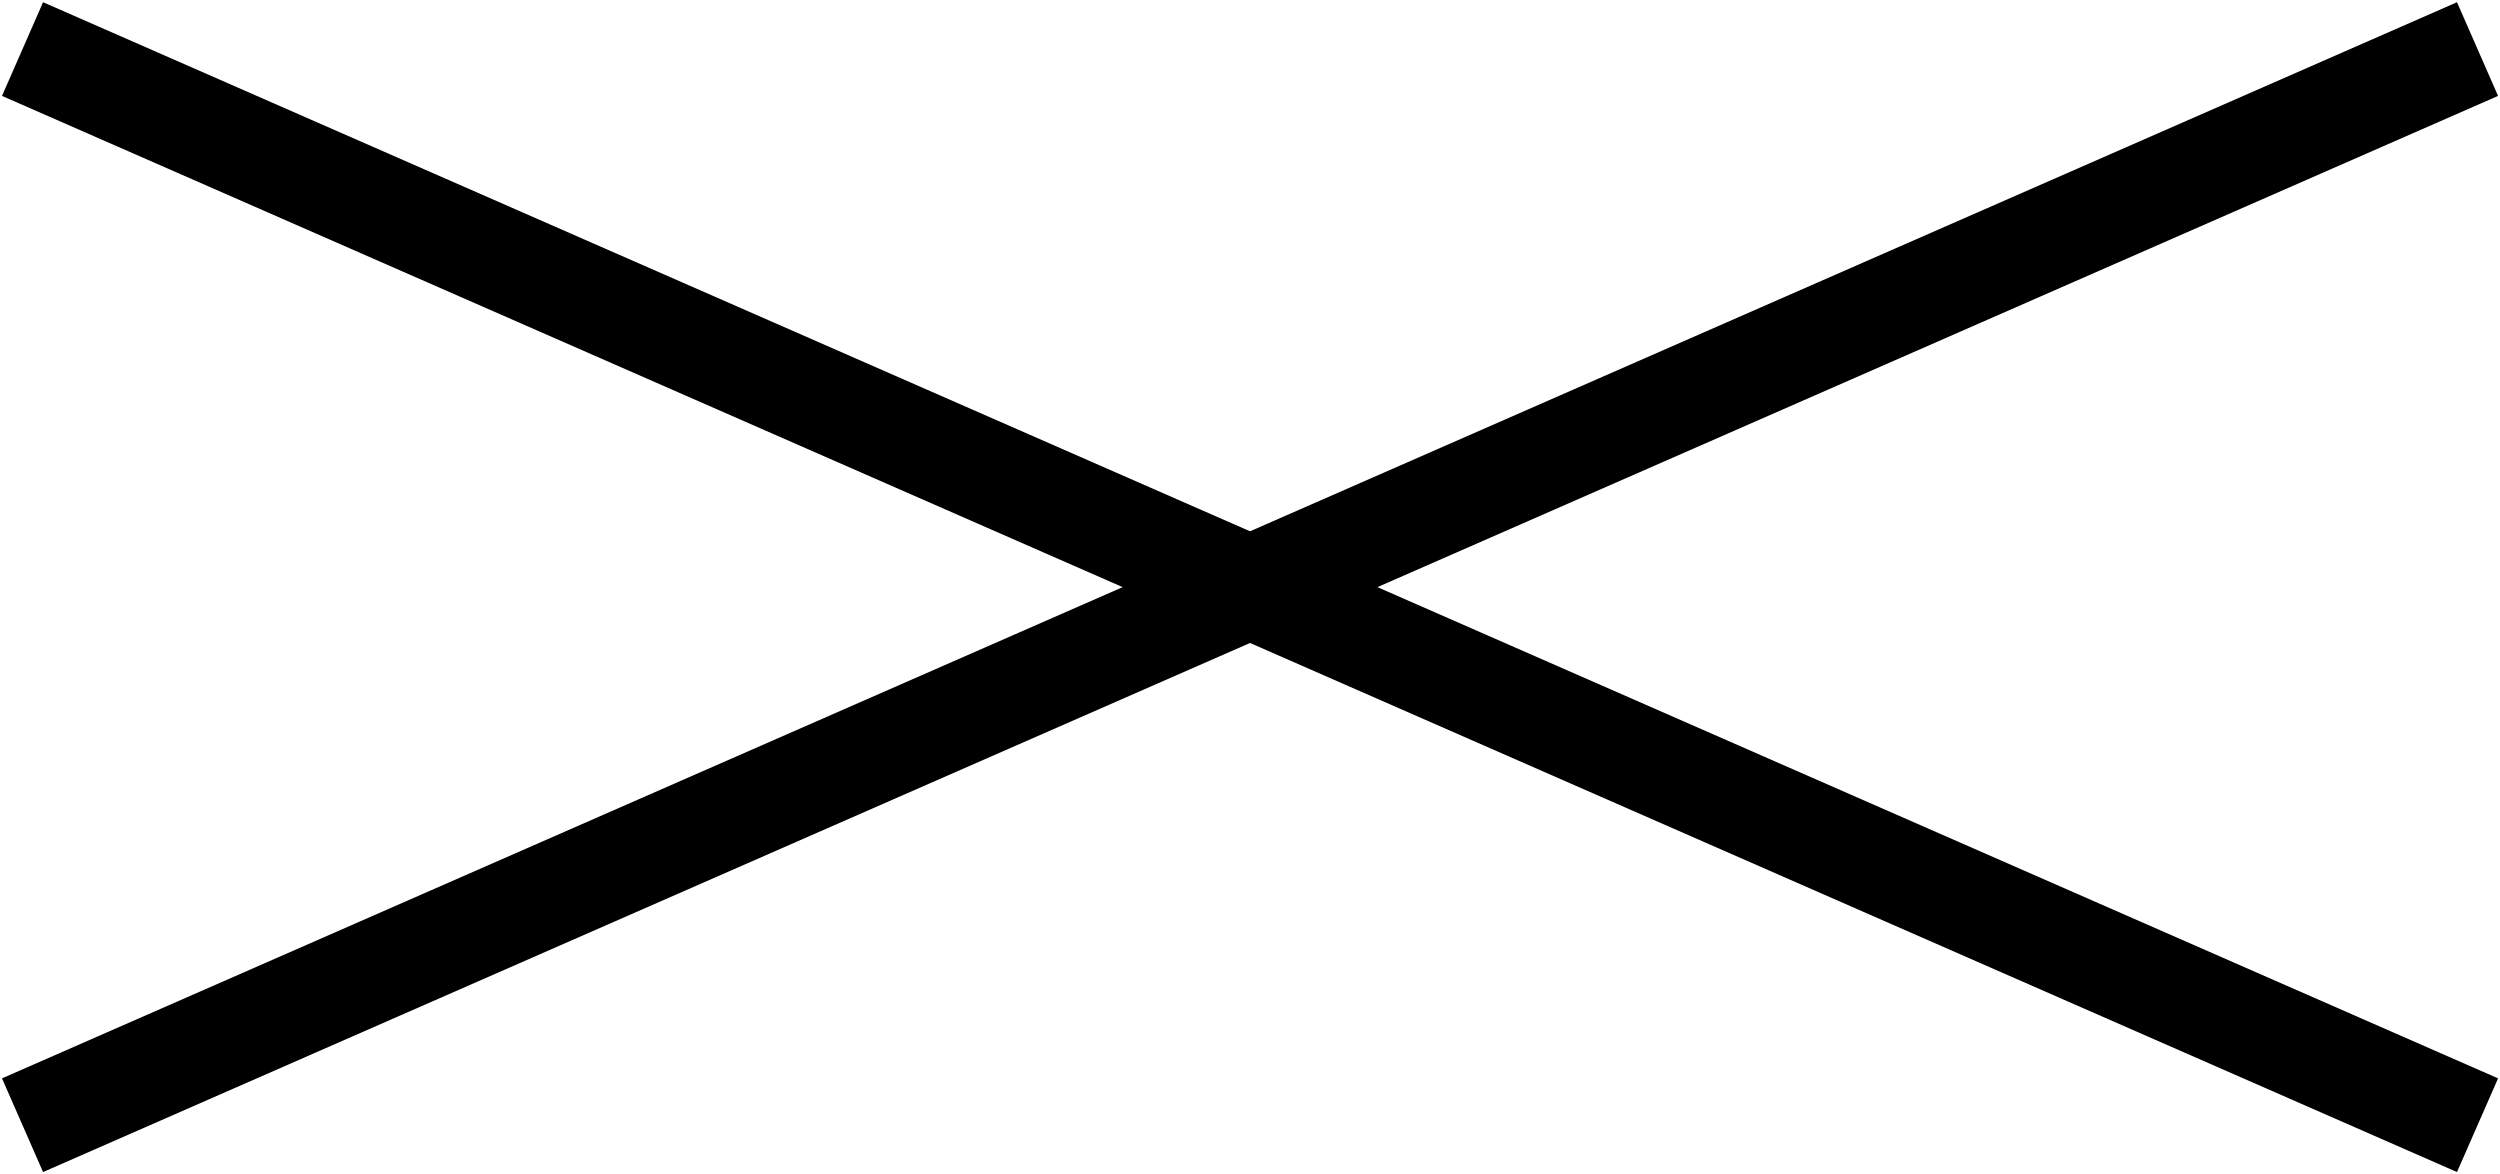
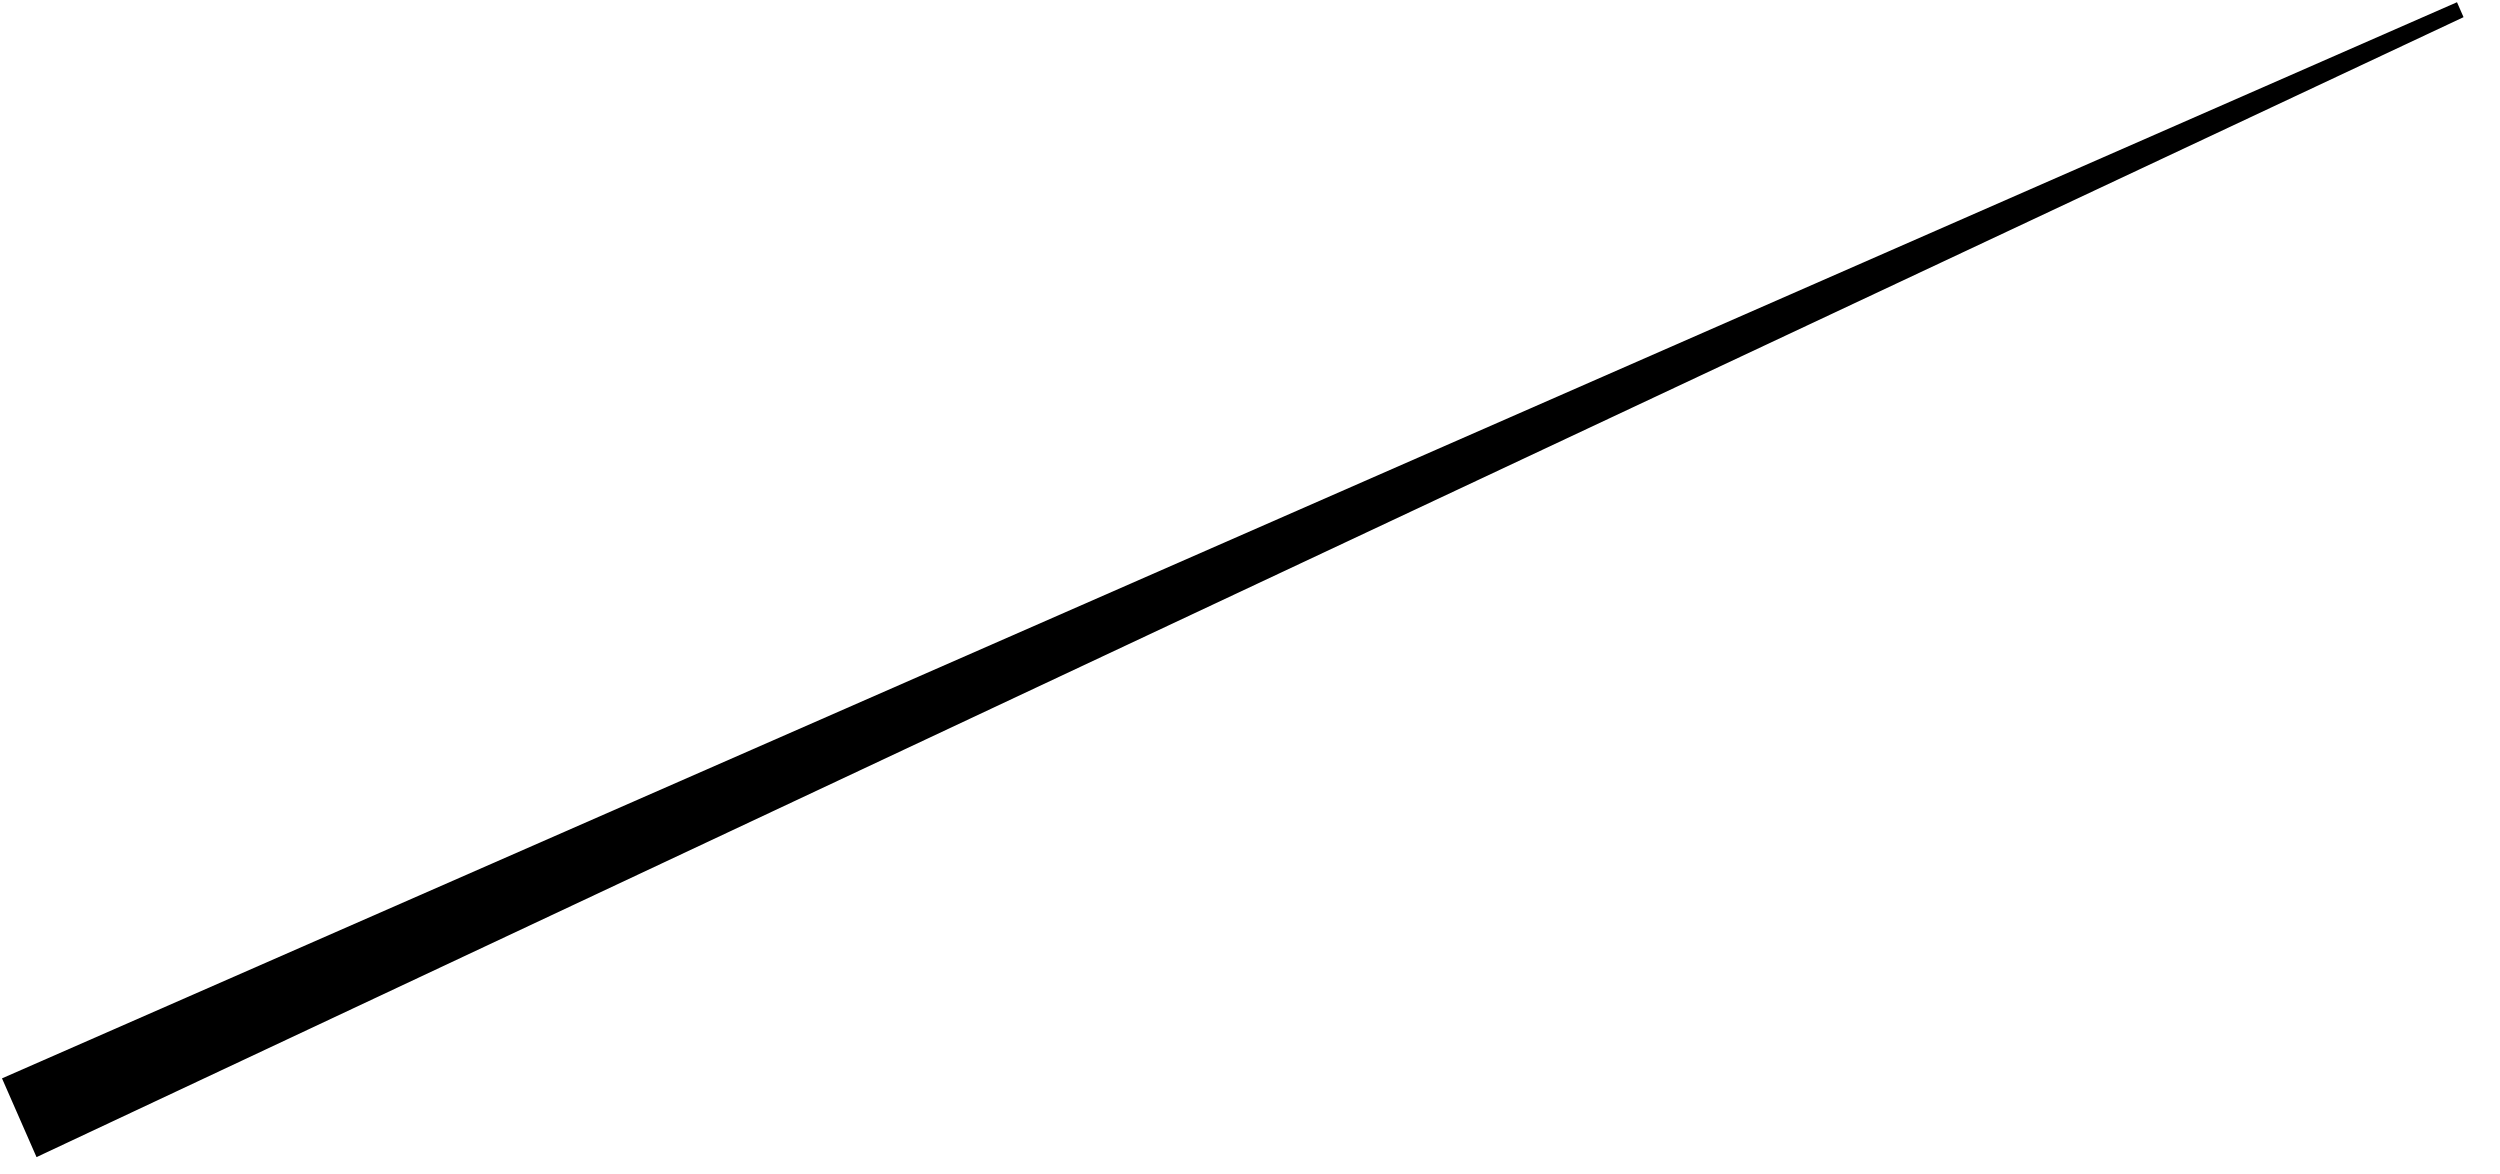
<svg xmlns="http://www.w3.org/2000/svg" xmlns:ns1="http://sodipodi.sourceforge.net/DTD/sodipodi-0.dtd" xmlns:ns2="http://www.inkscape.org/namespaces/inkscape" width="61.1" height="28.7" viewBox="0 0 61.1 28.7" version="1.1" id="svg13" ns1:docname="Kruis.svg" ns2:version="1.0.1 (3bc2e813f5, 2020-09-07)">
  <ns1:namedview pagecolor="#ffffff" bordercolor="#666666" borderopacity="1" objecttolerance="10" gridtolerance="10" guidetolerance="10" ns2:pageopacity="0" ns2:pageshadow="2" ns2:window-width="666" ns2:window-height="480" id="namedview15" showgrid="false" ns2:zoom="18.576105" ns2:cx="30.549999" ns2:cy="14.35" ns2:window-x="0" ns2:window-y="30" ns2:window-maximized="0" ns2:current-layer="svg13" />
  <defs id="defs5">
    <clipPath id="clip-0">
-       <path clip-rule="nonzero" d="M 0 0 L 61.102 0 L 61.102 28.699 L 0 28.699 Z M 0 0 " id="path2" />
+       <path clip-rule="nonzero" d="M 0 0 L 61.102 0 L 0 28.699 Z M 0 0 " id="path2" />
    </clipPath>
  </defs>
  <g clip-path="url(#clip-0)" id="g11">
    <path fill="none" stroke-width="25" stroke-linecap="butt" stroke-linejoin="miter" stroke="rgb(0,0,0)" stroke-opacity="1" stroke-miterlimit="4" d="M 5.508 12 L 605.508 275.008 " transform="matrix(0.1, 0, 0, -0.1, 0, 28.7)" id="path7" />
-     <path fill="none" stroke-width="25" stroke-linecap="butt" stroke-linejoin="miter" stroke="rgb(0,0,0)" stroke-opacity="1" stroke-miterlimit="4" d="M 5.508 275.008 L 605.508 12 " transform="matrix(0.1, 0, 0, -0.1, 0, 28.7)" id="path9" />
  </g>
</svg>